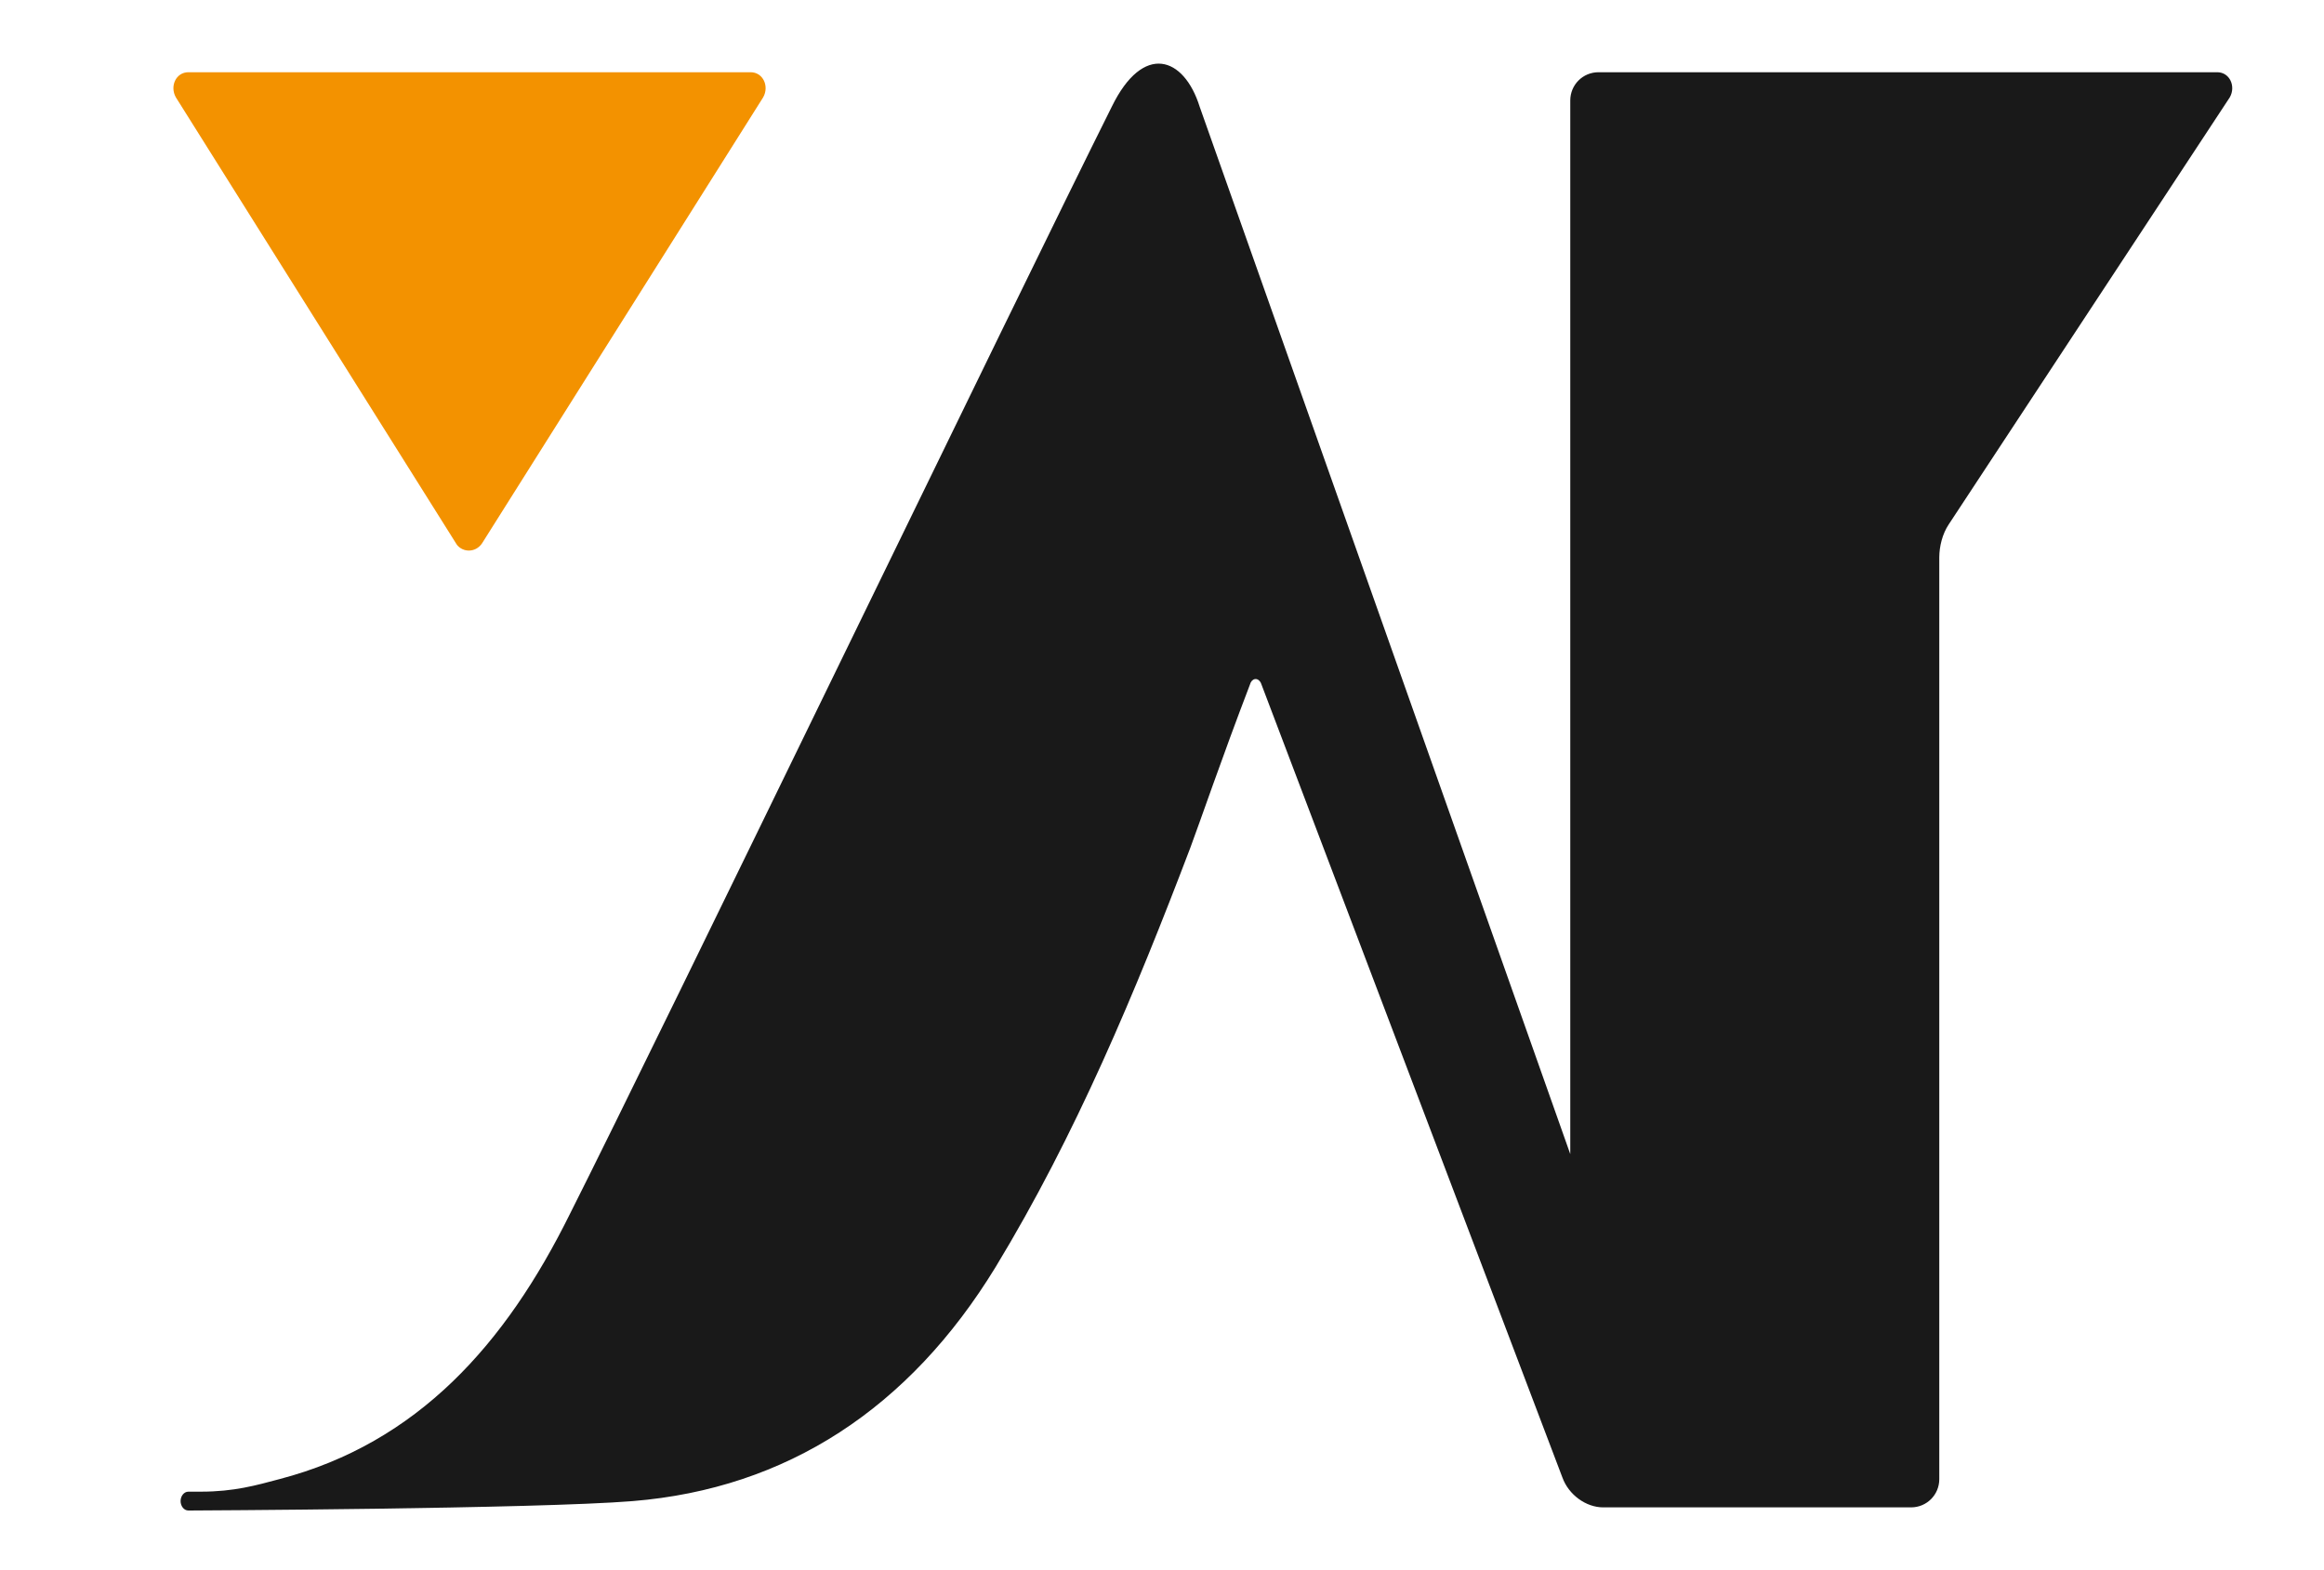
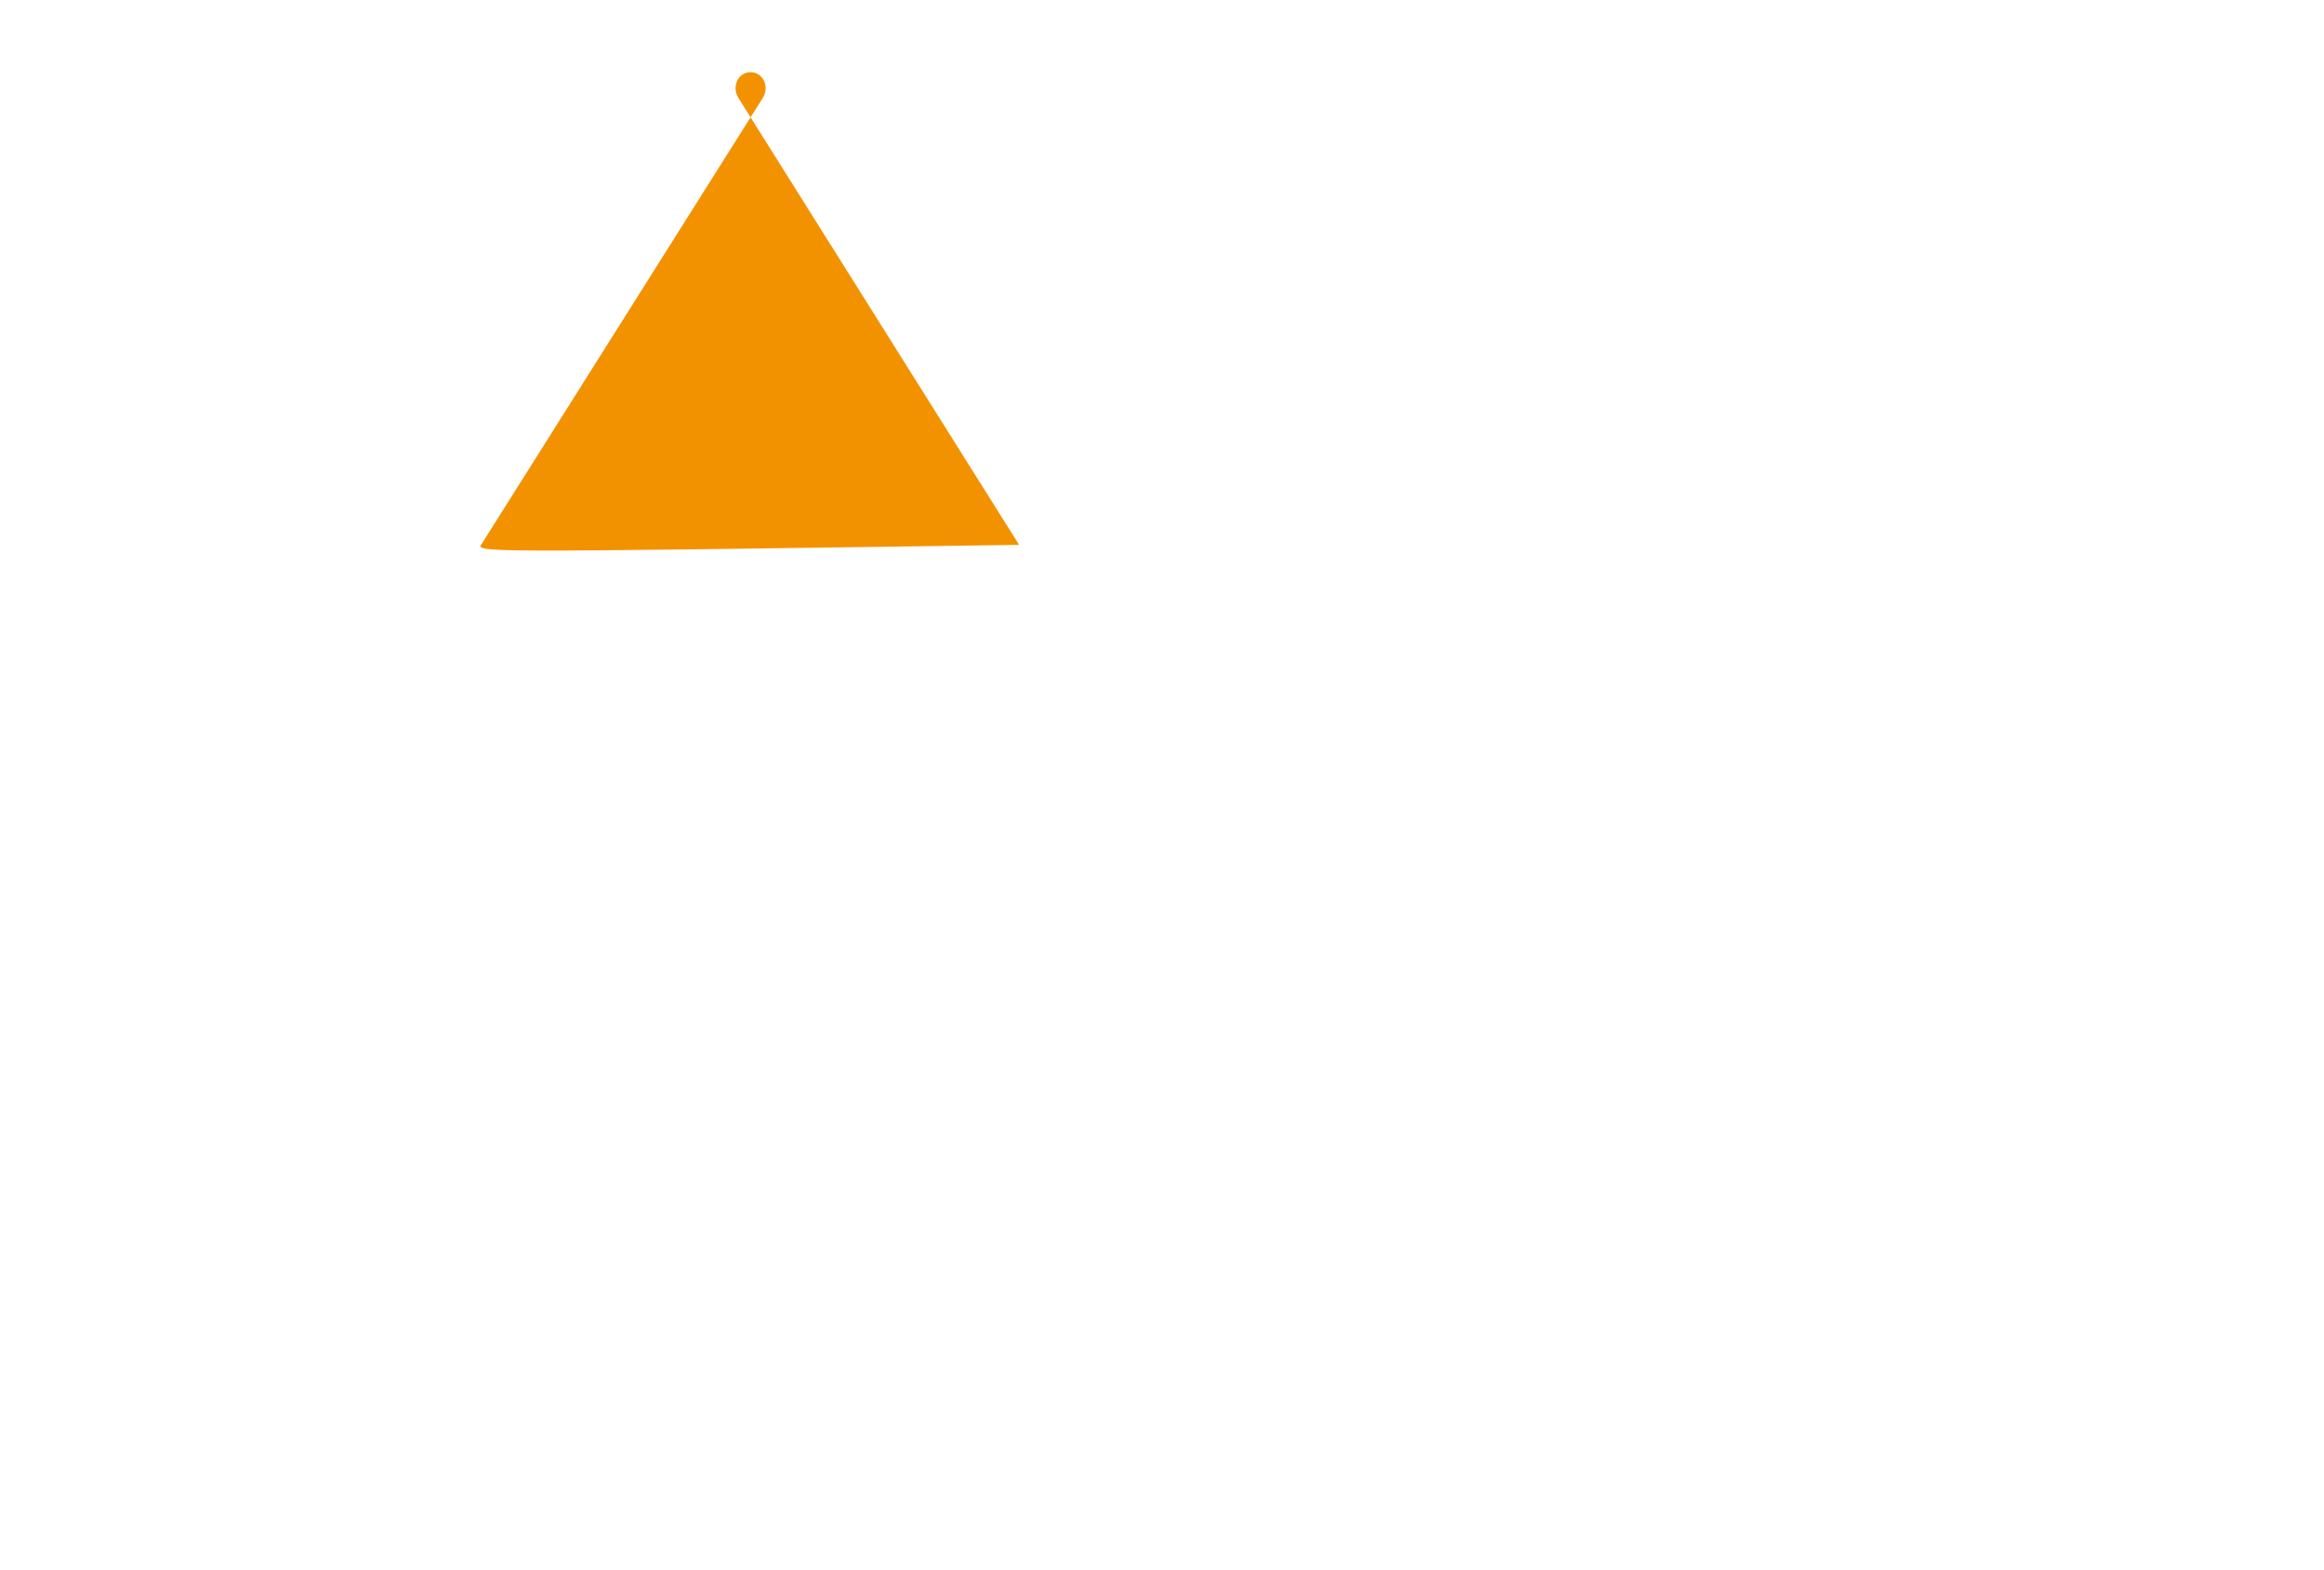
<svg xmlns="http://www.w3.org/2000/svg" version="1.1" id="Layer_1" x="0px" y="0px" viewBox="0 0 148 100" style="enable-background:new 0 0 148 100;" xml:space="preserve">
  <style type="text/css">
	.st0{fill:#F39200;}
	.st1{fill:#191919;}
</style>
-   <path class="st0" d="M30.7,34.6L48.6,6.2c0.4-0.7,0-1.6-0.8-1.6H12c-0.8,0-1.2,0.9-0.8,1.6l17.9,28.5C29.5,35.2,30.3,35.2,30.7,34.6  " />
-   <path class="st1" d="M141.2,4.6h-39.4c-1,0-1.8,0.8-1.8,1.8v67.1L76.4,6.8c-1-3.2-3.6-4.1-5.6,0c-5.9,11.8-28.7,59-34.5,70.5  c-4.1,8.3-9.7,14.6-18.5,16.9c-1.5,0.4-2.9,0.8-5,0.8H12c-0.3,0-0.5,0.3-0.5,0.6c0,0.3,0.2,0.6,0.5,0.6l0,0c0,0,22.2-0.1,28.3-0.6  c9.8-0.8,17.6-5.9,23.1-14.9c5.1-8.4,8.9-17.5,12.4-26.7c0.6-1.6,2-5.7,3.8-10.4c0.1-0.4,0.5-0.5,0.7-0.1l19.2,50.6  c0.4,1.1,1.5,1.9,2.6,1.9h19.6c1,0,1.8-0.8,1.8-1.8V35.5c0-0.7,0.2-1.5,0.6-2.1L142,6.2C142.4,5.5,142,4.6,141.2,4.6" />
+   <path class="st0" d="M30.7,34.6L48.6,6.2c0.4-0.7,0-1.6-0.8-1.6c-0.8,0-1.2,0.9-0.8,1.6l17.9,28.5C29.5,35.2,30.3,35.2,30.7,34.6  " />
</svg>